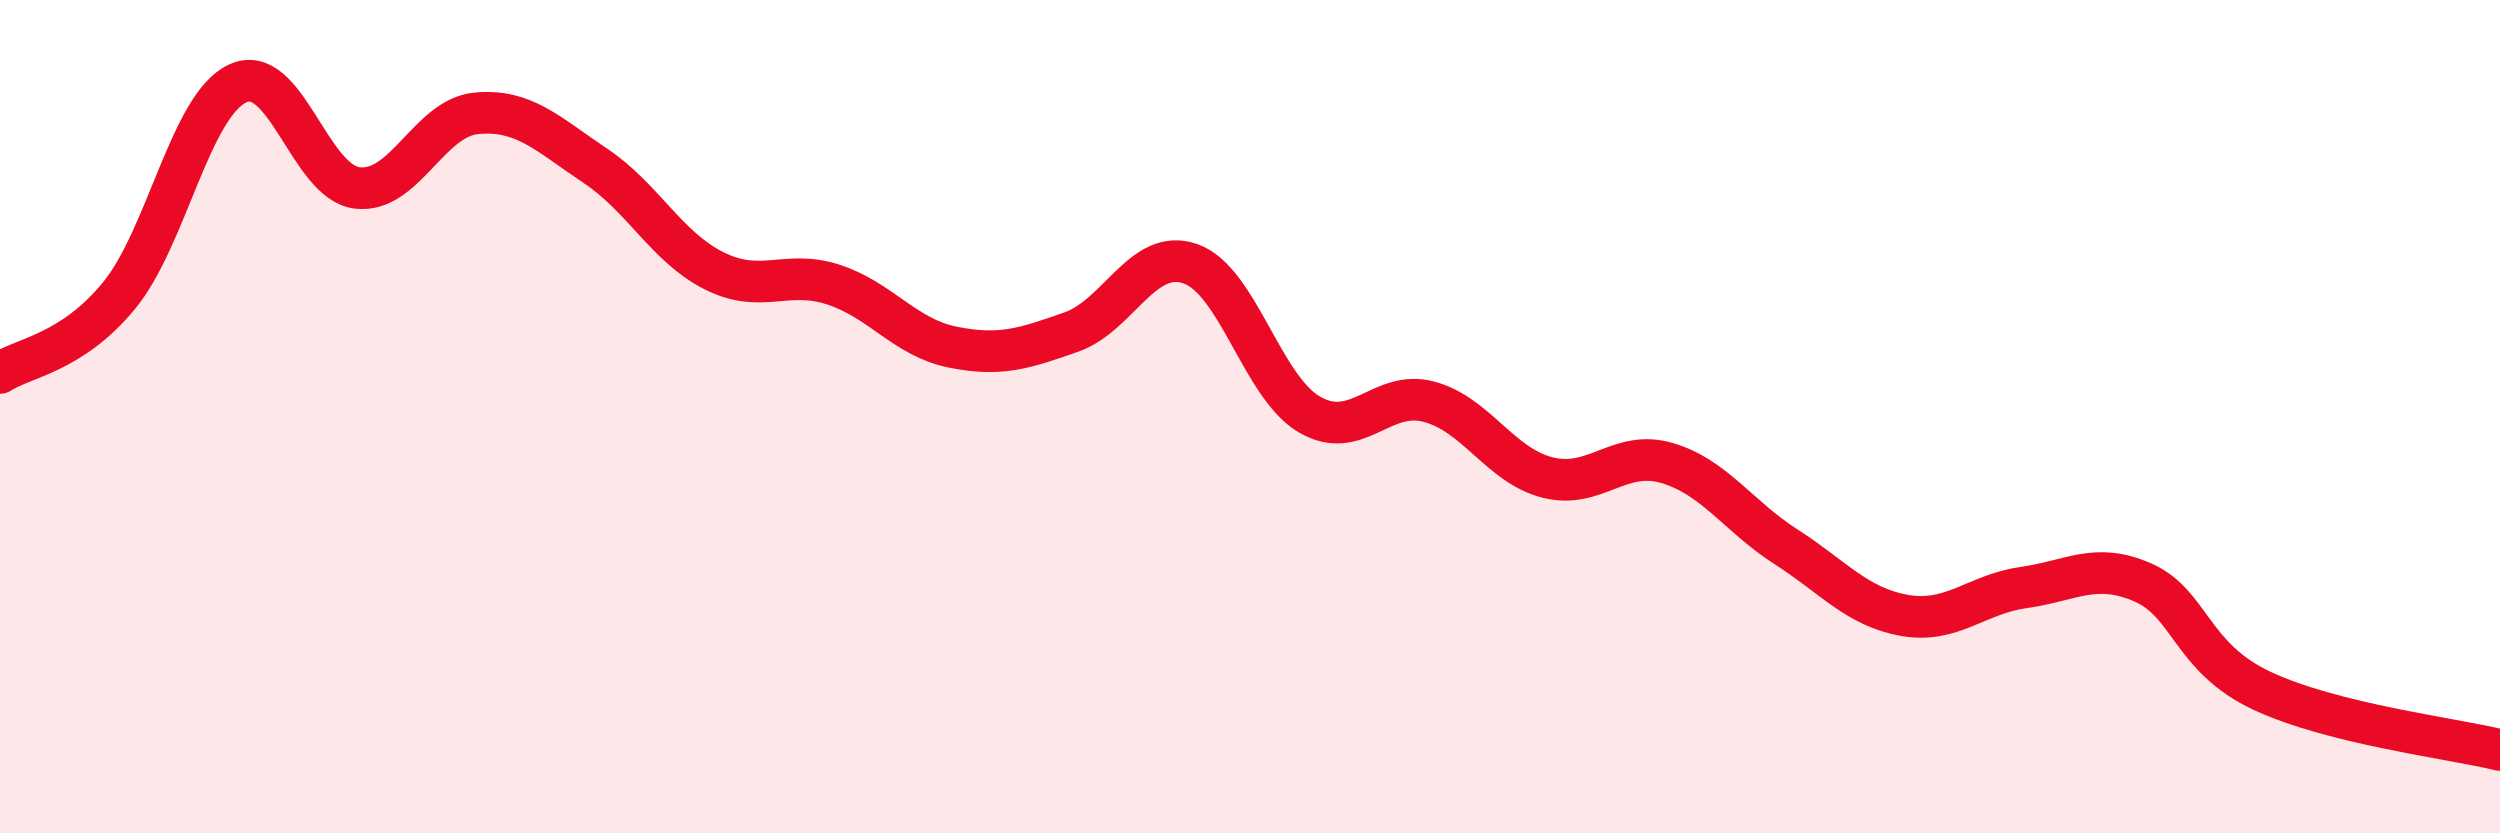
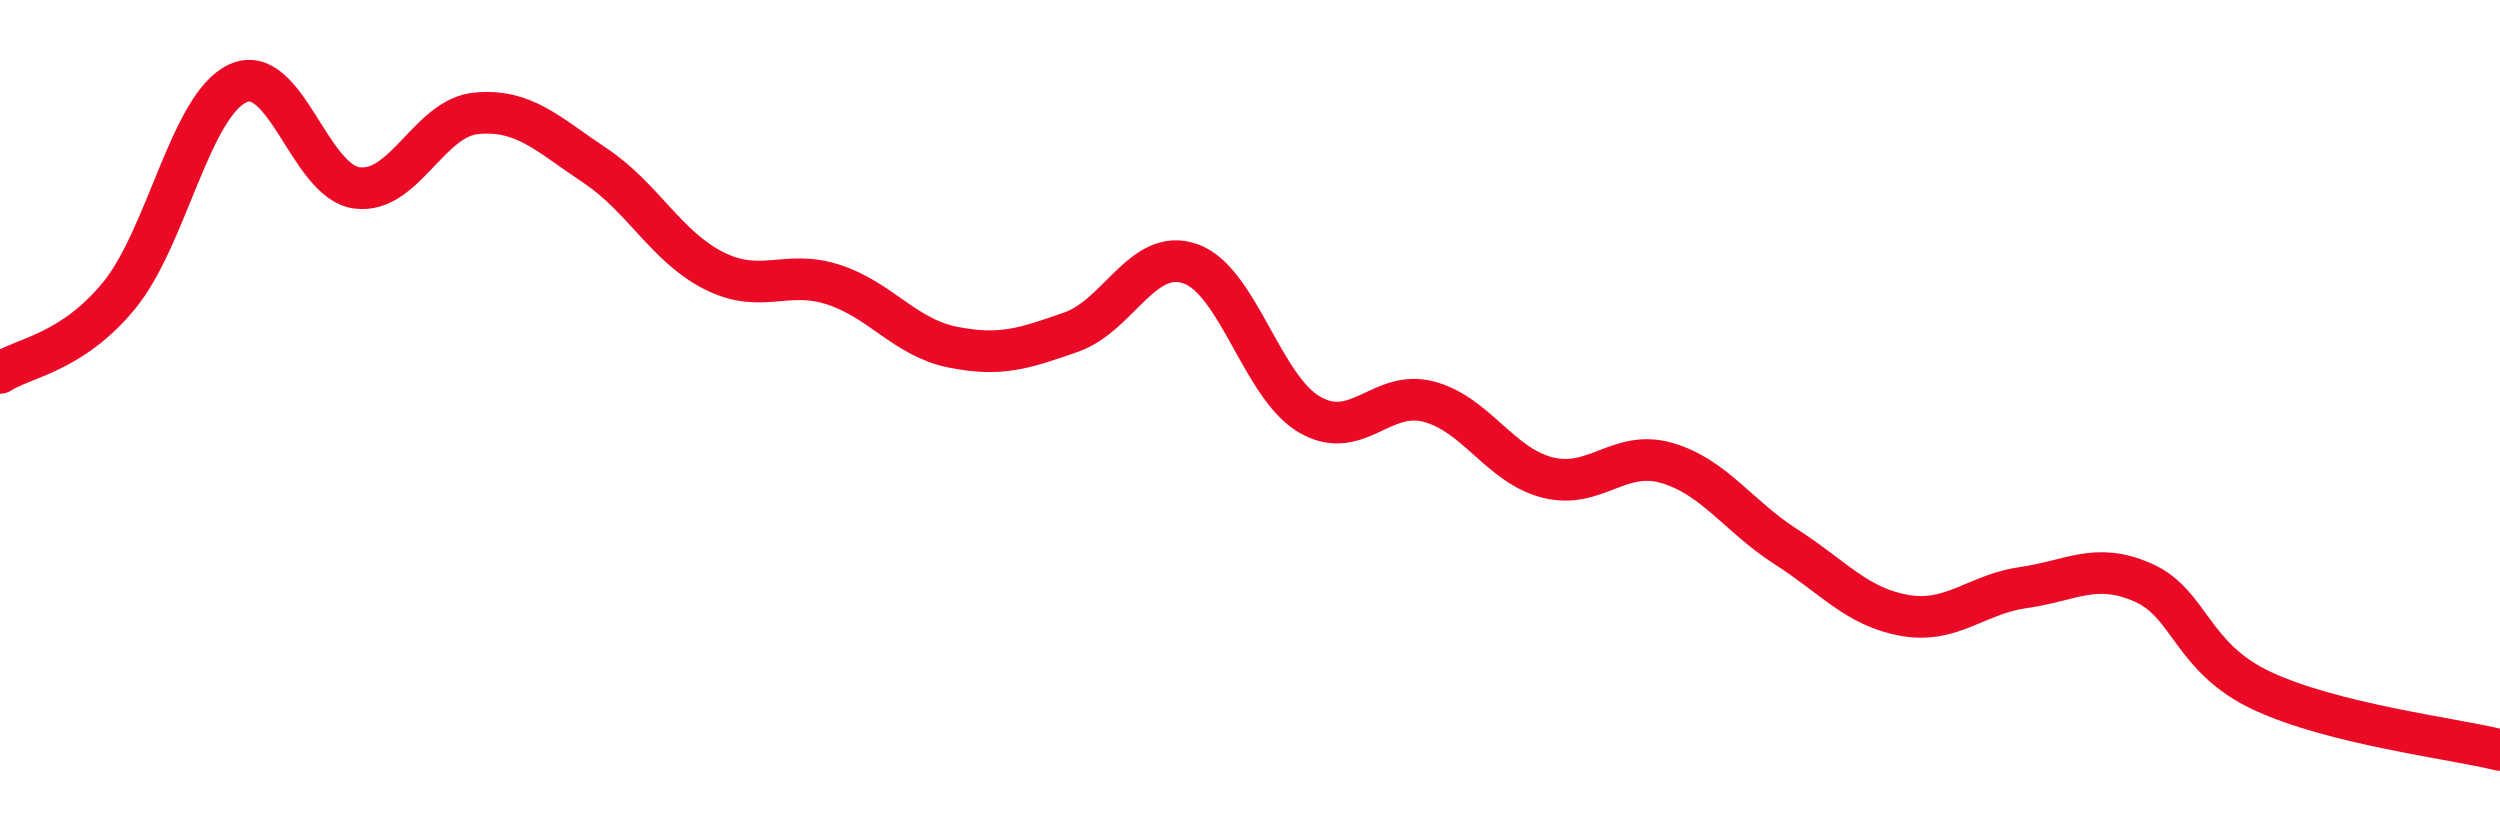
<svg xmlns="http://www.w3.org/2000/svg" width="60" height="20" viewBox="0 0 60 20">
-   <path d="M 0,8.95 C 0.57,8.58 1.72,8.48 2.86,7.09 C 4,5.7 4.57,2.52 5.71,2 C 6.85,1.48 7.43,4.37 8.57,4.51 C 9.71,4.65 10.29,2.83 11.43,2.72 C 12.57,2.61 13.15,3.22 14.29,3.98 C 15.43,4.74 16,5.93 17.14,6.5 C 18.28,7.07 18.86,6.46 20,6.83 C 21.14,7.2 21.72,8.1 22.86,8.33 C 24,8.56 24.57,8.37 25.71,7.97 C 26.85,7.57 27.43,5.93 28.57,6.33 C 29.71,6.73 30.29,9.29 31.43,9.95 C 32.57,10.61 33.15,9.34 34.29,9.64 C 35.43,9.94 36,11.17 37.14,11.46 C 38.28,11.75 38.86,10.78 40,11.11 C 41.14,11.44 41.72,12.39 42.86,13.12 C 44,13.85 44.57,14.57 45.71,14.77 C 46.85,14.97 47.43,14.26 48.57,14.1 C 49.71,13.94 50.29,13.48 51.43,13.98 C 52.57,14.48 52.58,15.78 54.29,16.58 C 56,17.38 58.86,17.72 60,18L60 20L0 20Z" fill="#EB0A25" opacity="0.1" stroke-linecap="round" stroke-linejoin="round" />
  <path d="M 0,8.95 C 0.57,8.58 1.72,8.48 2.86,7.09 C 4,5.7 4.57,2.52 5.71,2 C 6.85,1.48 7.43,4.37 8.57,4.51 C 9.71,4.65 10.29,2.83 11.43,2.72 C 12.57,2.61 13.15,3.22 14.29,3.98 C 15.43,4.74 16,5.93 17.14,6.5 C 18.28,7.07 18.86,6.46 20,6.83 C 21.14,7.2 21.72,8.1 22.86,8.33 C 24,8.56 24.57,8.37 25.71,7.97 C 26.85,7.57 27.43,5.93 28.57,6.33 C 29.71,6.73 30.29,9.29 31.43,9.95 C 32.57,10.61 33.15,9.34 34.29,9.64 C 35.43,9.94 36,11.17 37.14,11.46 C 38.28,11.75 38.86,10.78 40,11.11 C 41.14,11.44 41.72,12.39 42.86,13.12 C 44,13.85 44.57,14.57 45.71,14.77 C 46.85,14.97 47.43,14.26 48.57,14.1 C 49.71,13.94 50.29,13.48 51.43,13.98 C 52.57,14.48 52.58,15.78 54.29,16.58 C 56,17.38 58.86,17.72 60,18" stroke="#EB0A25" stroke-width="1" fill="none" stroke-linecap="round" stroke-linejoin="round" />
</svg>